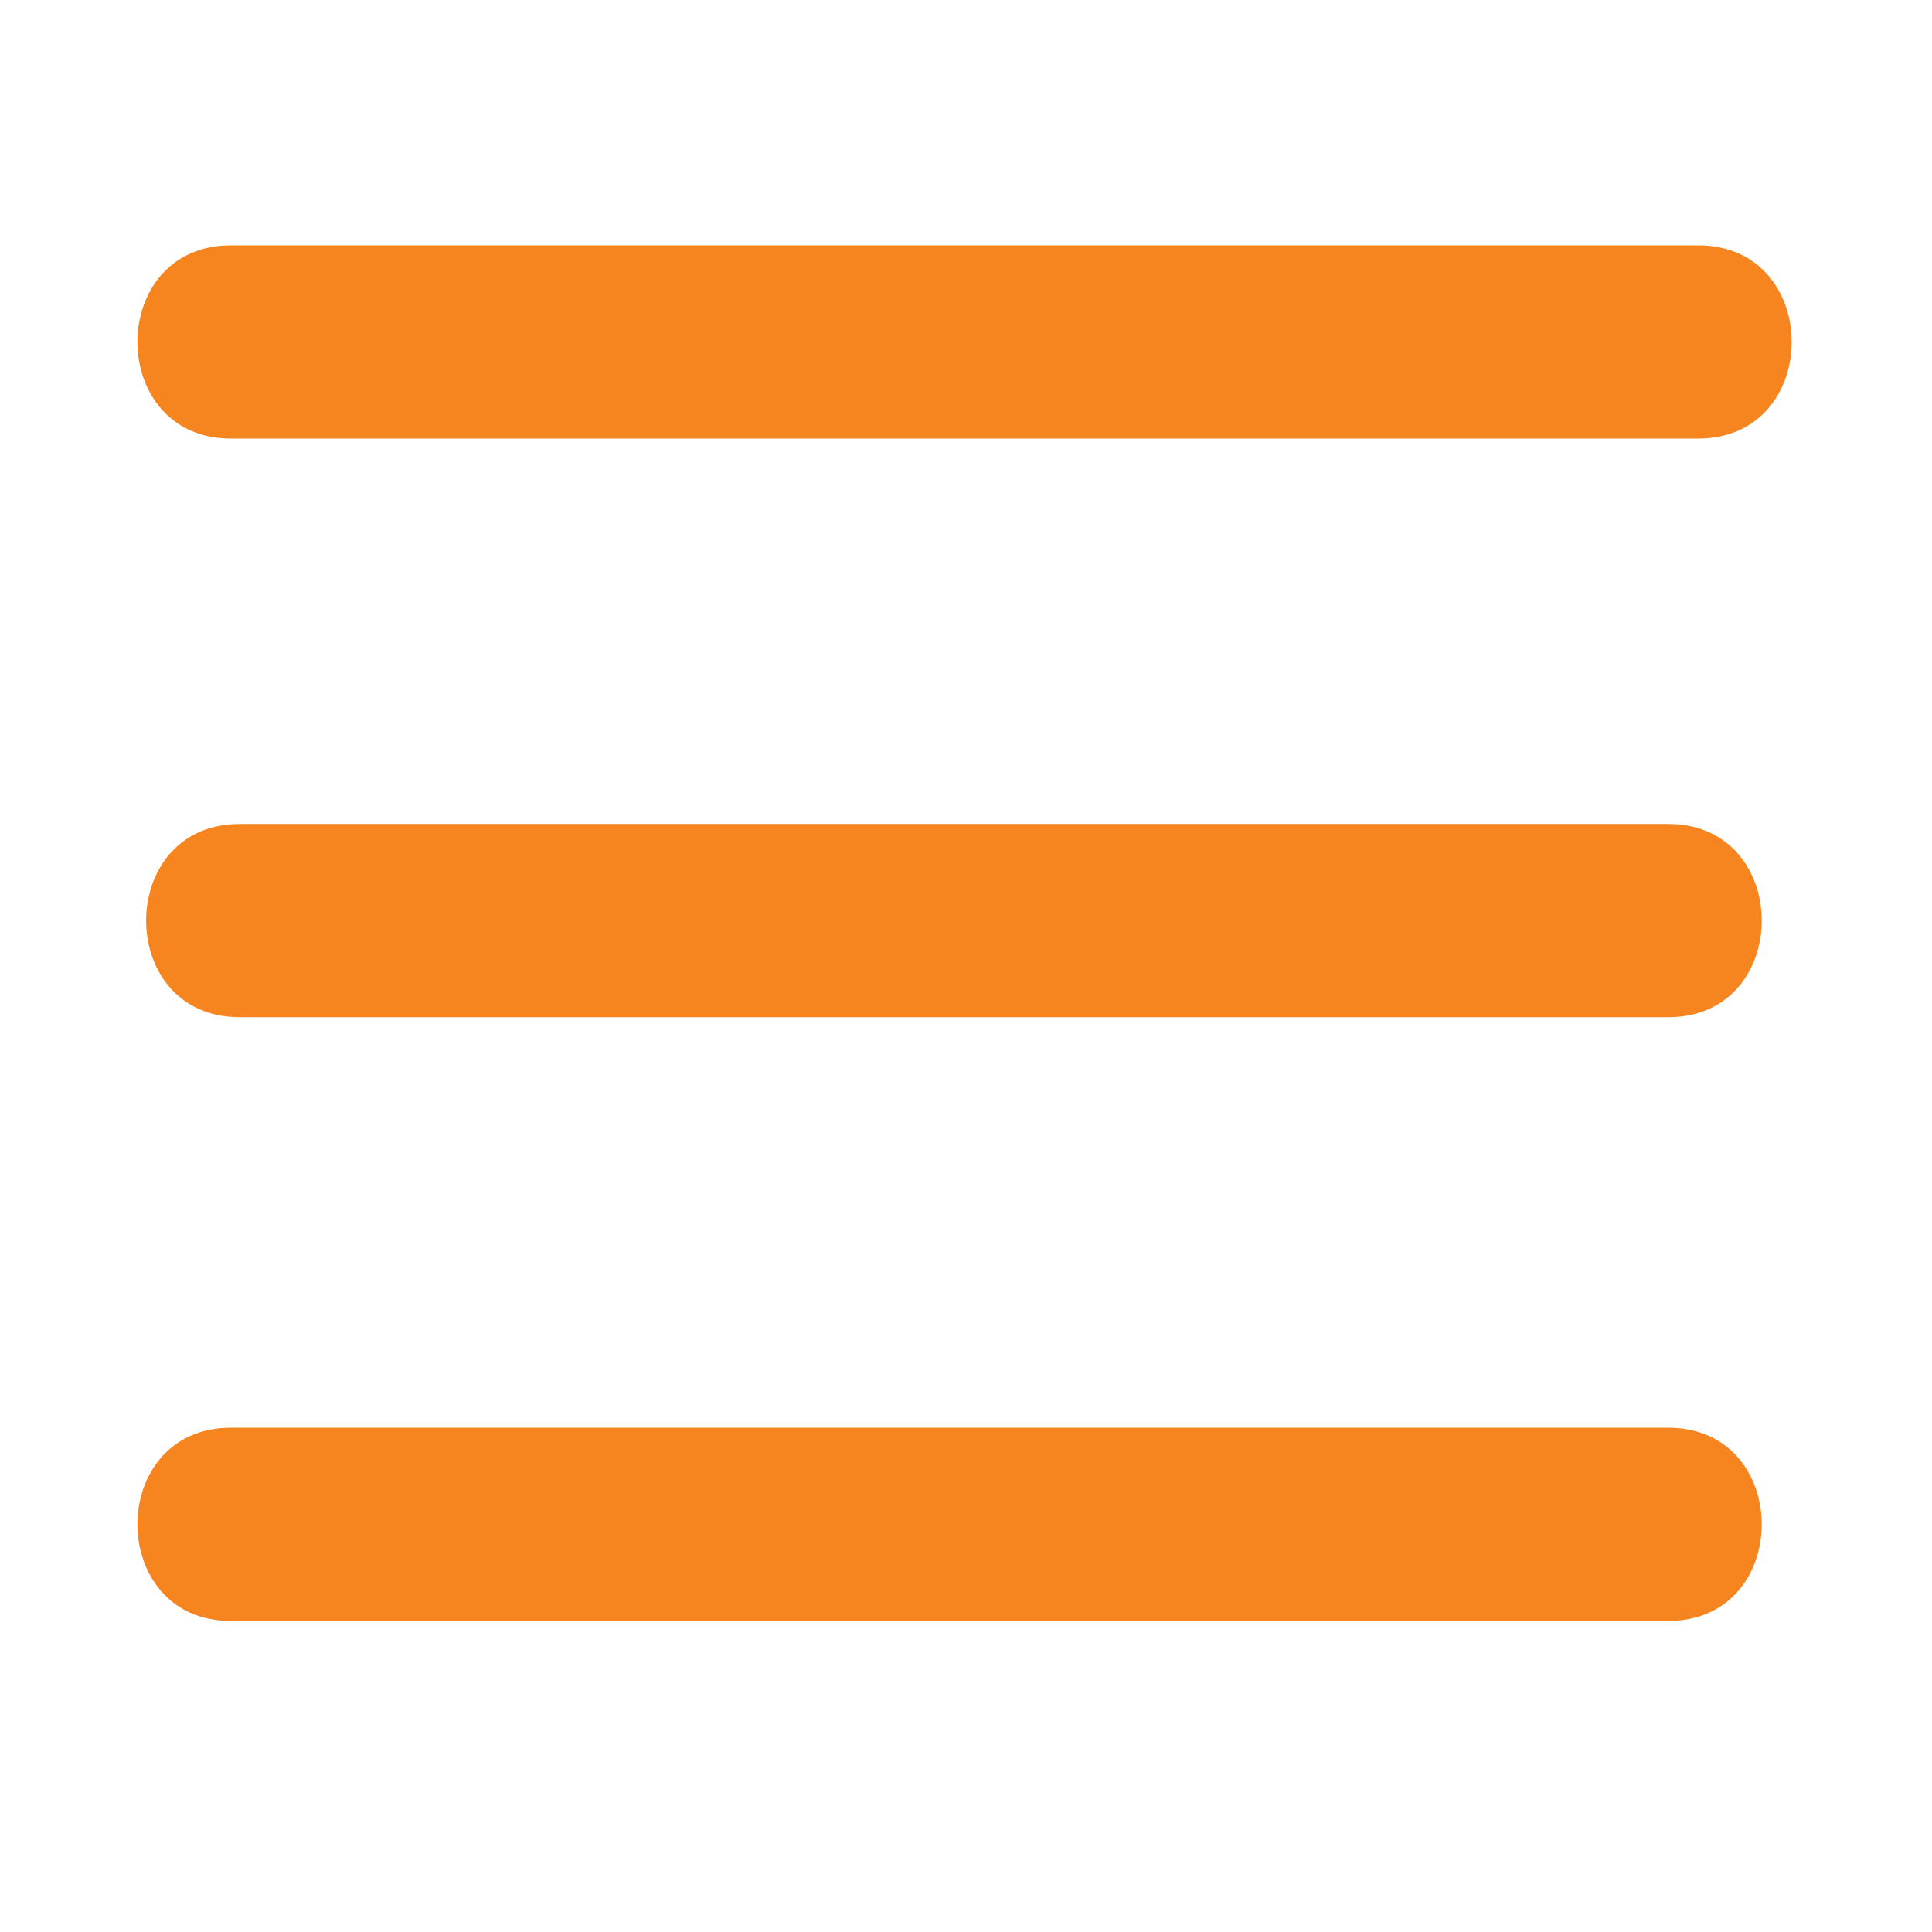
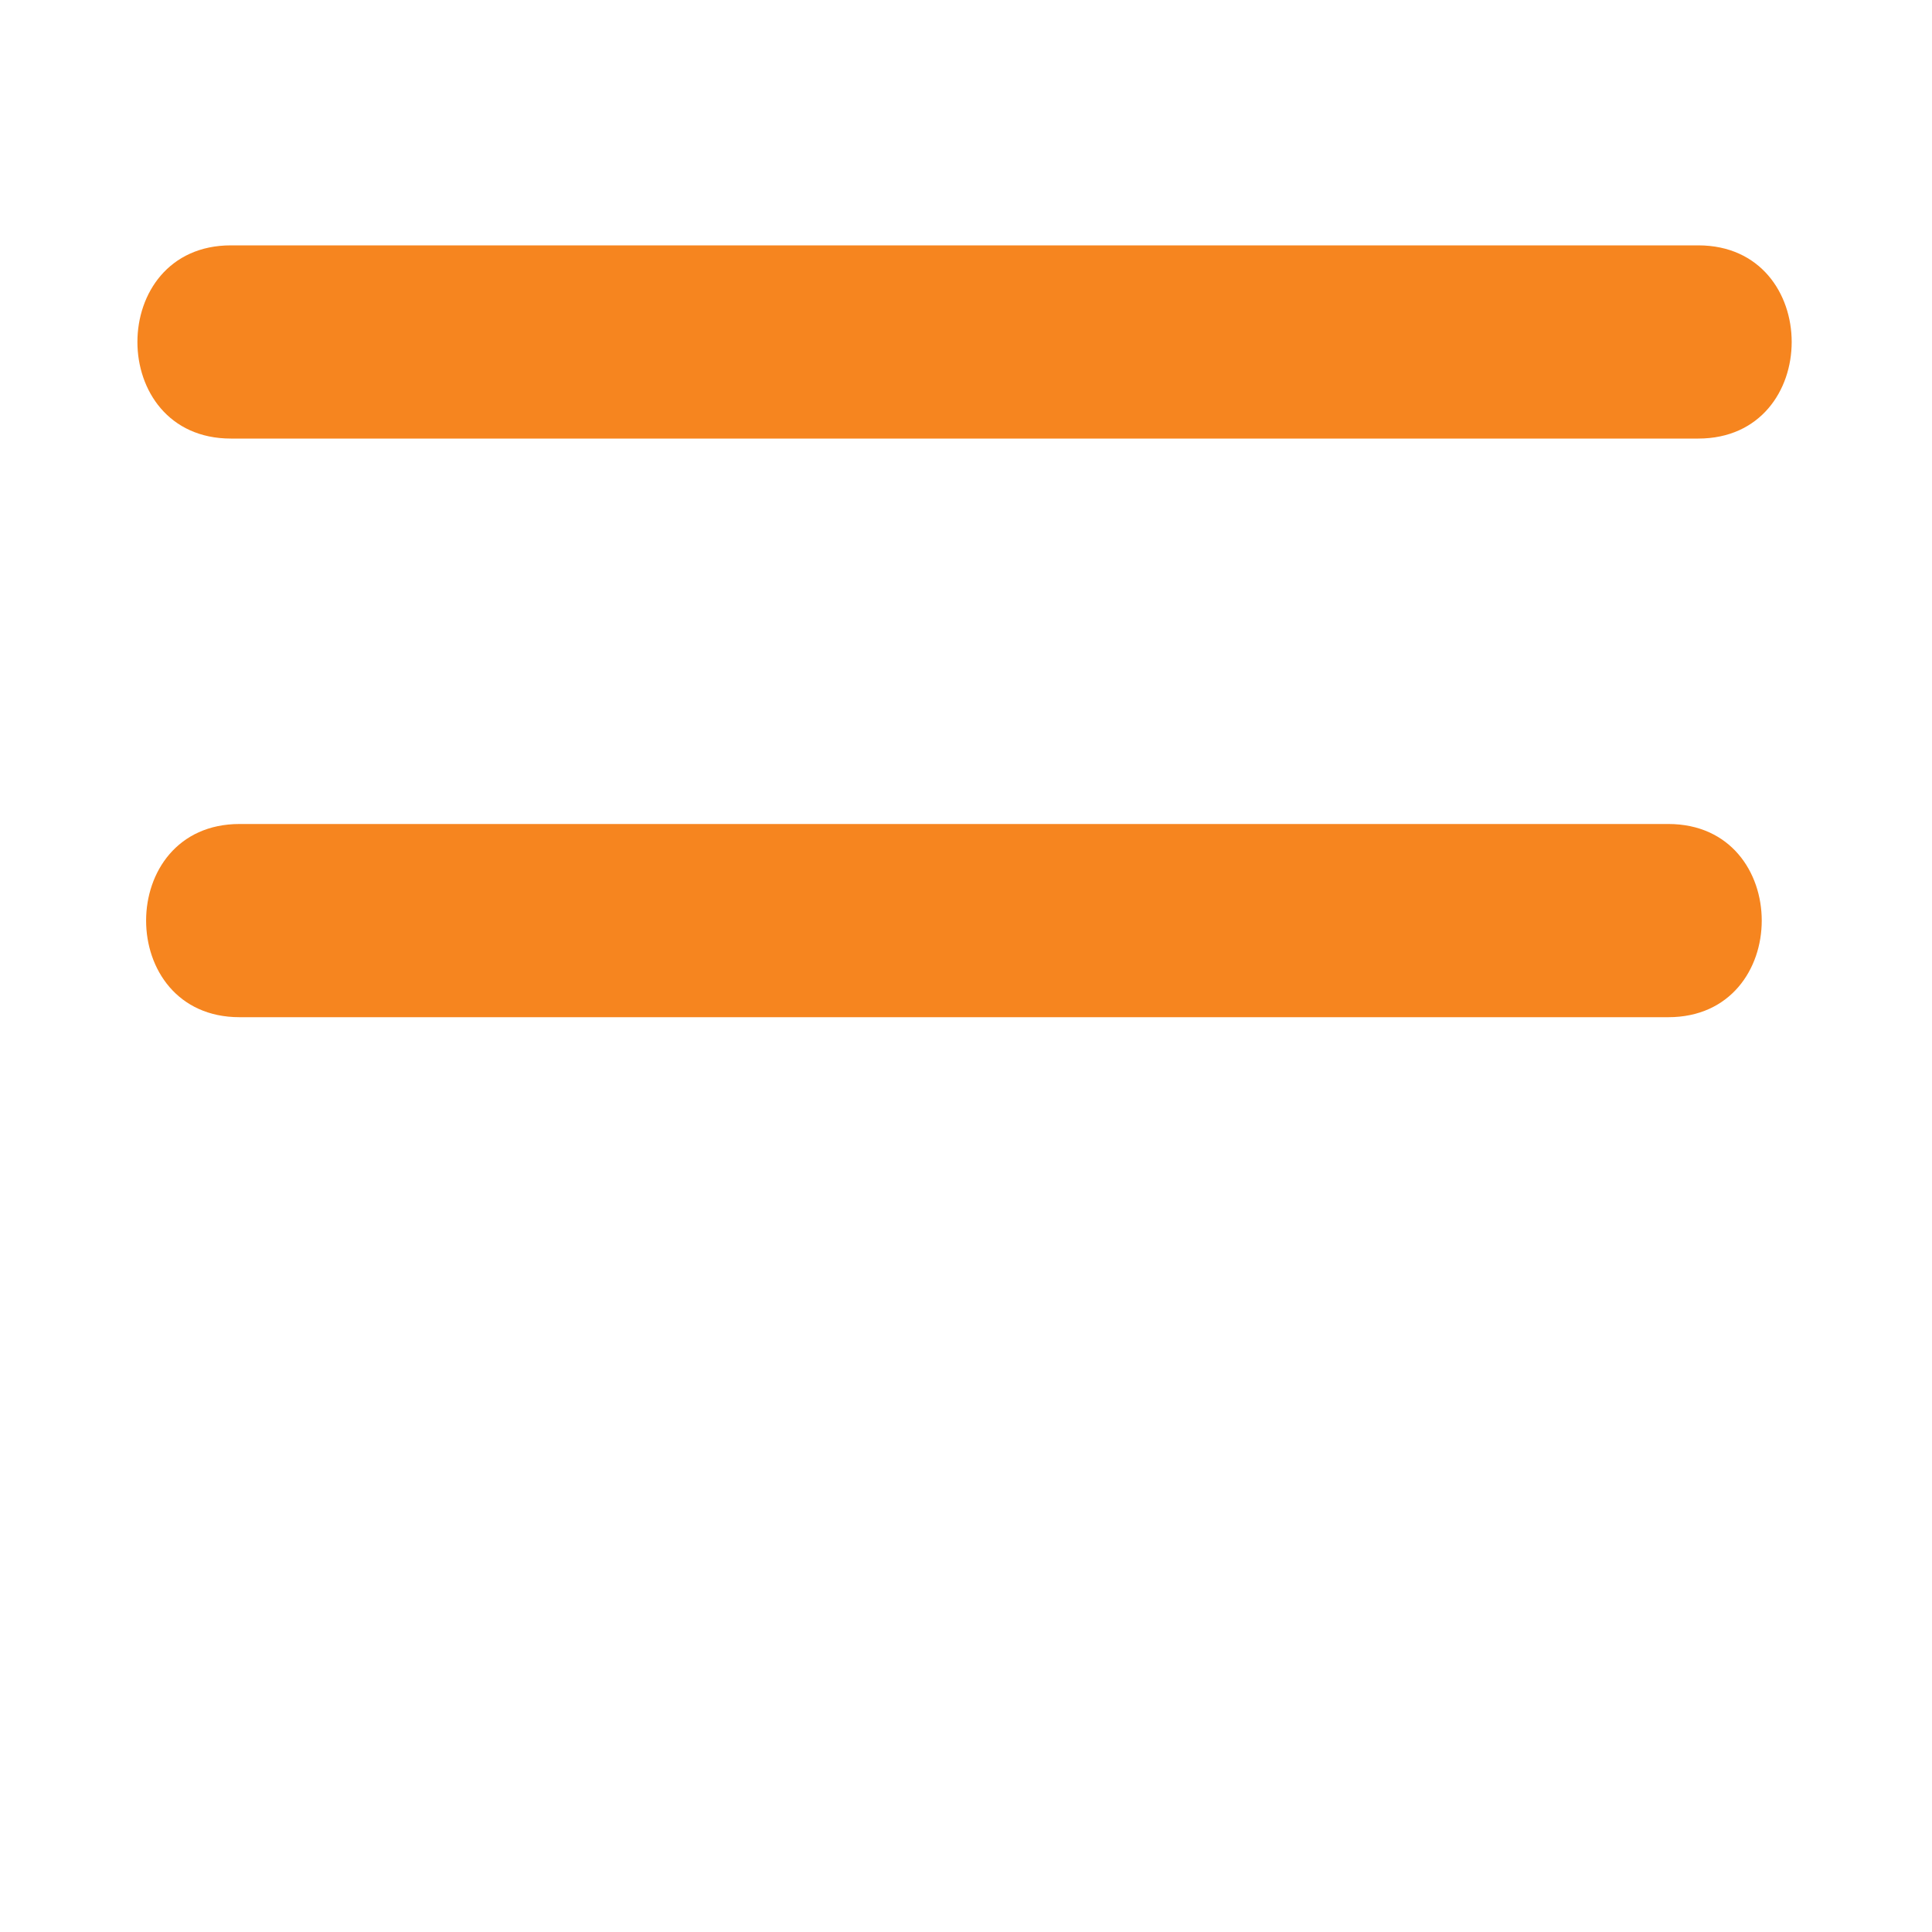
<svg xmlns="http://www.w3.org/2000/svg" version="1.1" id="Layer_1" x="0px" y="0px" viewBox="0 0 20 20" style="enable-background:new 0 0 20 20;" xml:space="preserve">
  <style type="text/css">
	.st0{fill:#F6851F;}
</style>
  <g>
    <g>
      <path class="st0" d="M2.39,4.54c5.06,0,10.13,0,15.19,0c1.29,0,1.29-2,0-2c-5.06,0-10.13,0-15.19,0C1.1,2.54,1.1,4.54,2.39,4.54    L2.39,4.54z" />
    </g>
  </g>
  <g>
    <g>
      <path class="st0" d="M2.48,10.53c4.93,0,9.86,0,14.79,0c1.29,0,1.29-2,0-2c-4.93,0-9.86,0-14.79,0    C1.19,8.53,1.19,10.53,2.48,10.53L2.48,10.53z" />
    </g>
  </g>
  <g>
    <g>
-       <path class="st0" d="M2.39,16.78c4.96,0,9.92,0,14.88,0c1.29,0,1.29-2,0-2c-4.96,0-9.92,0-14.88,0C1.1,14.78,1.1,16.78,2.39,16.78    L2.39,16.78z" />
-     </g>
+       </g>
  </g>
</svg>